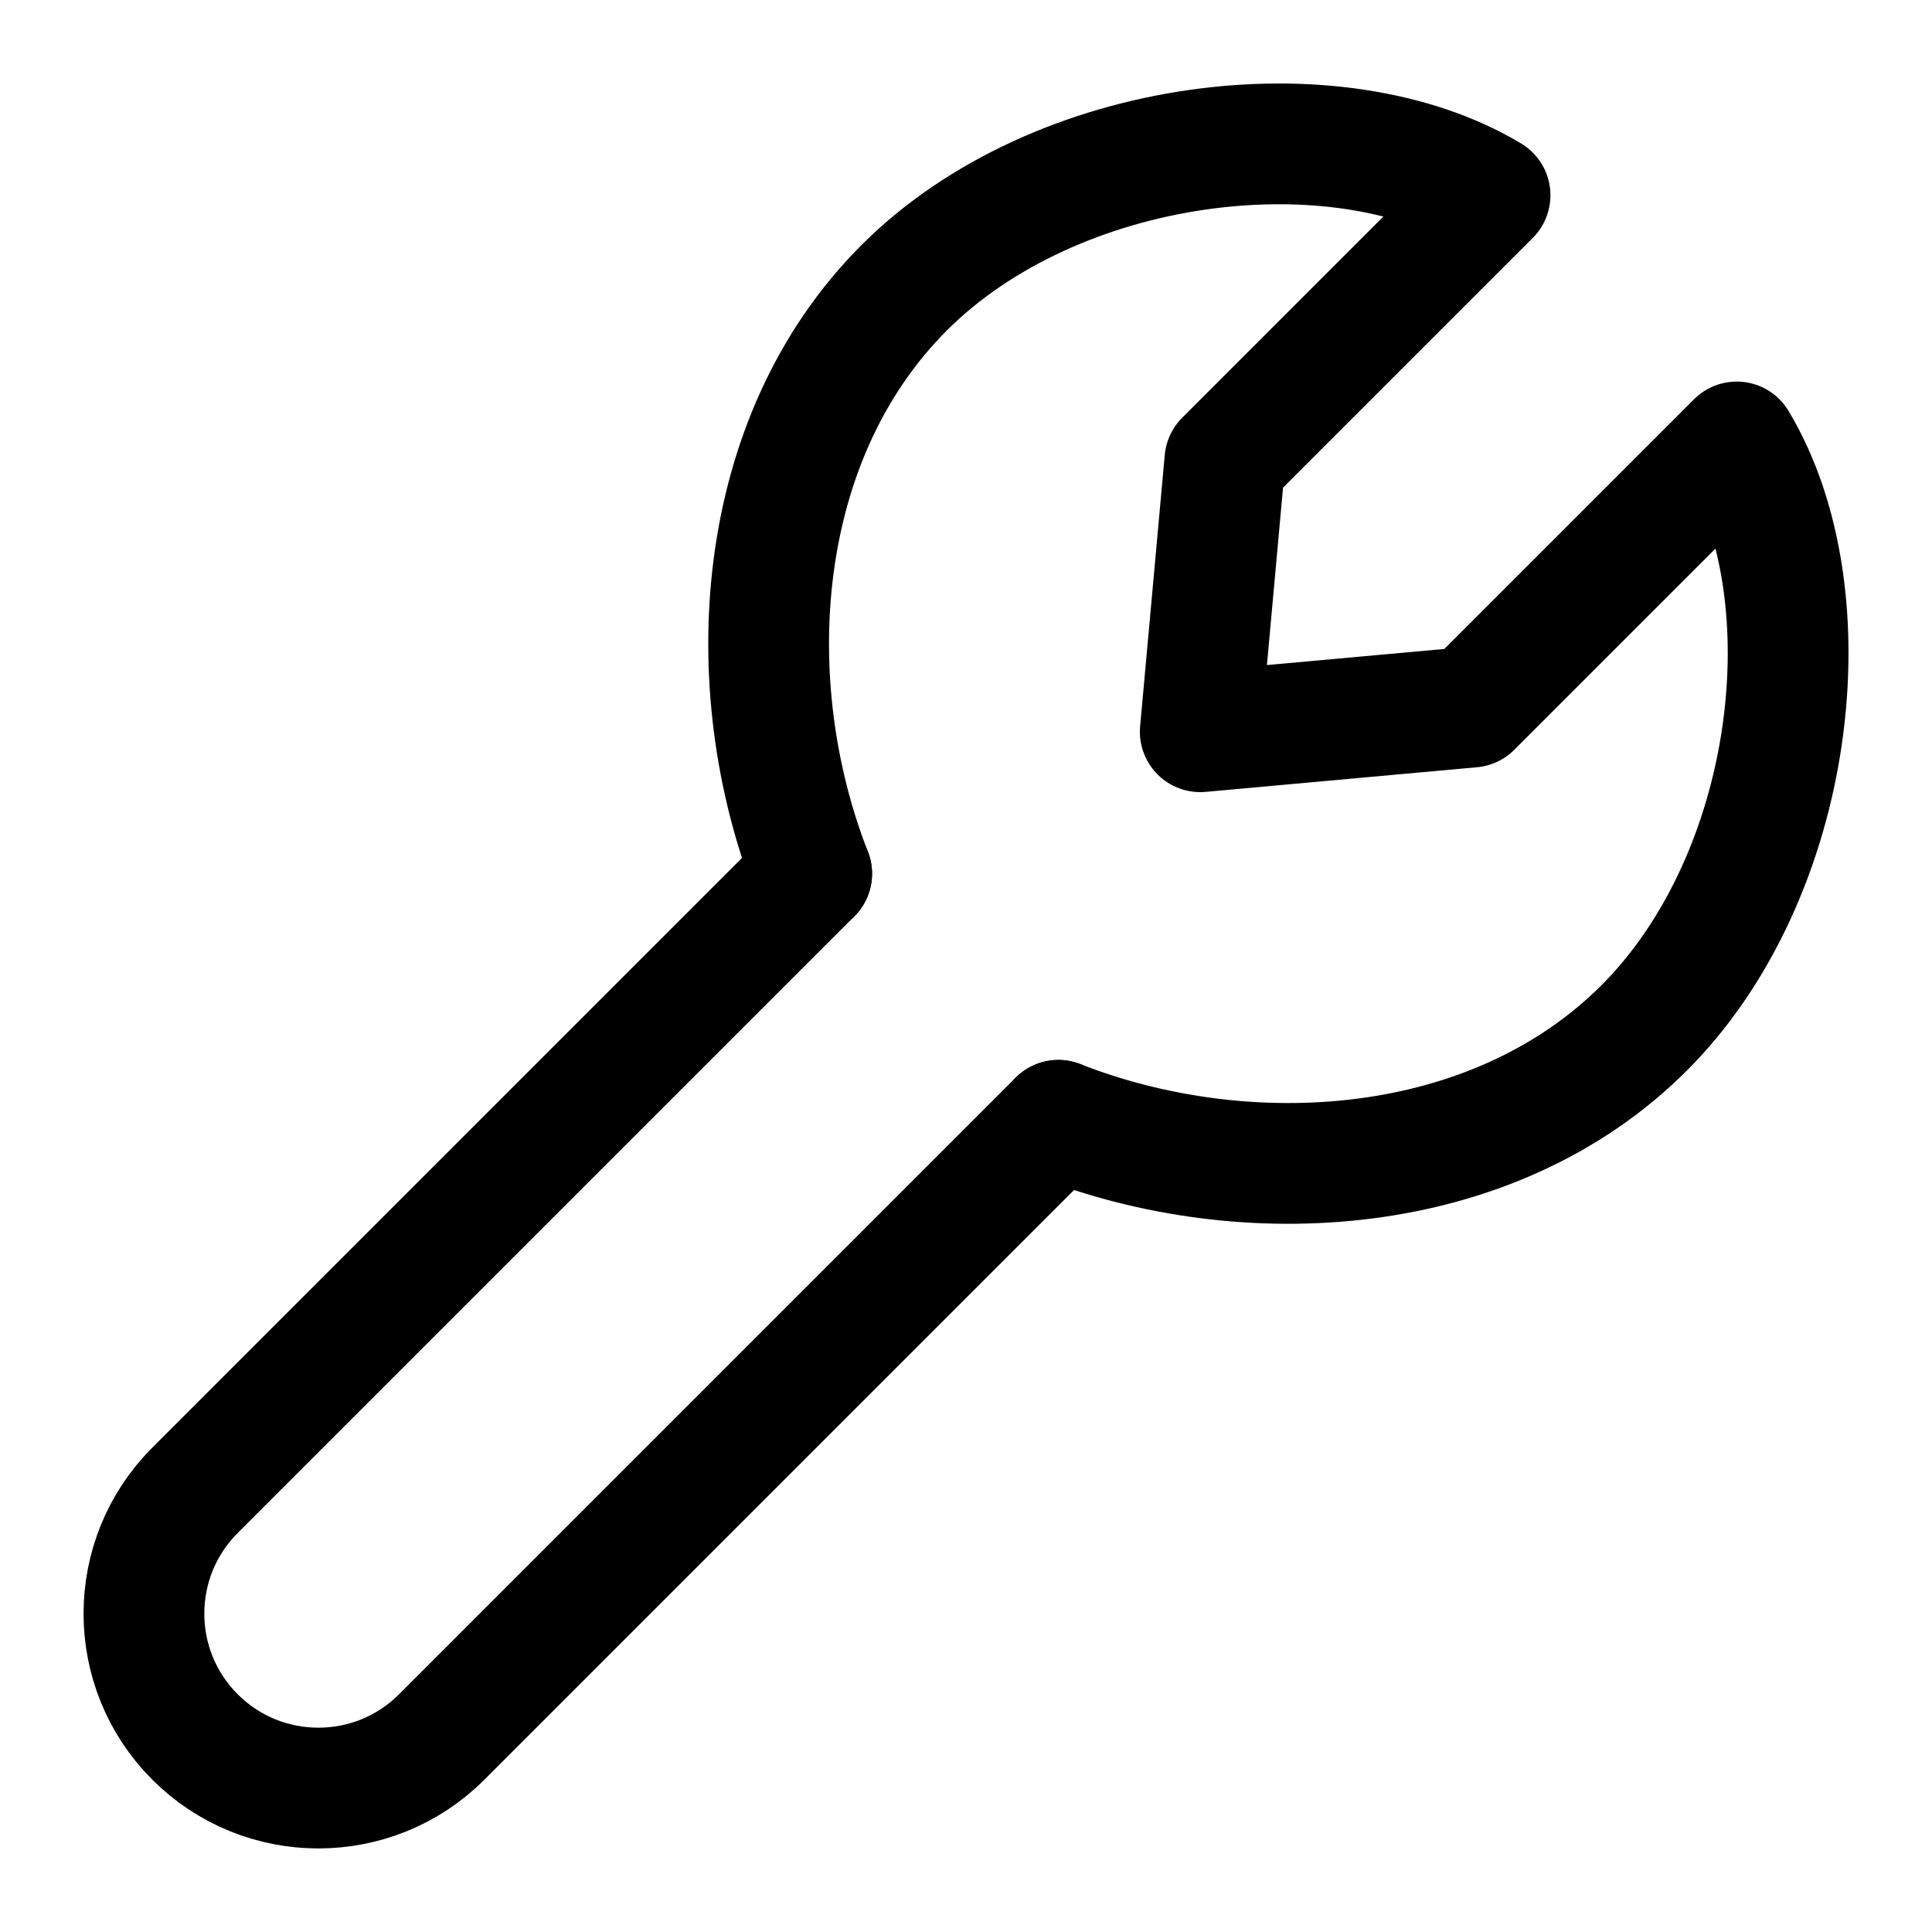
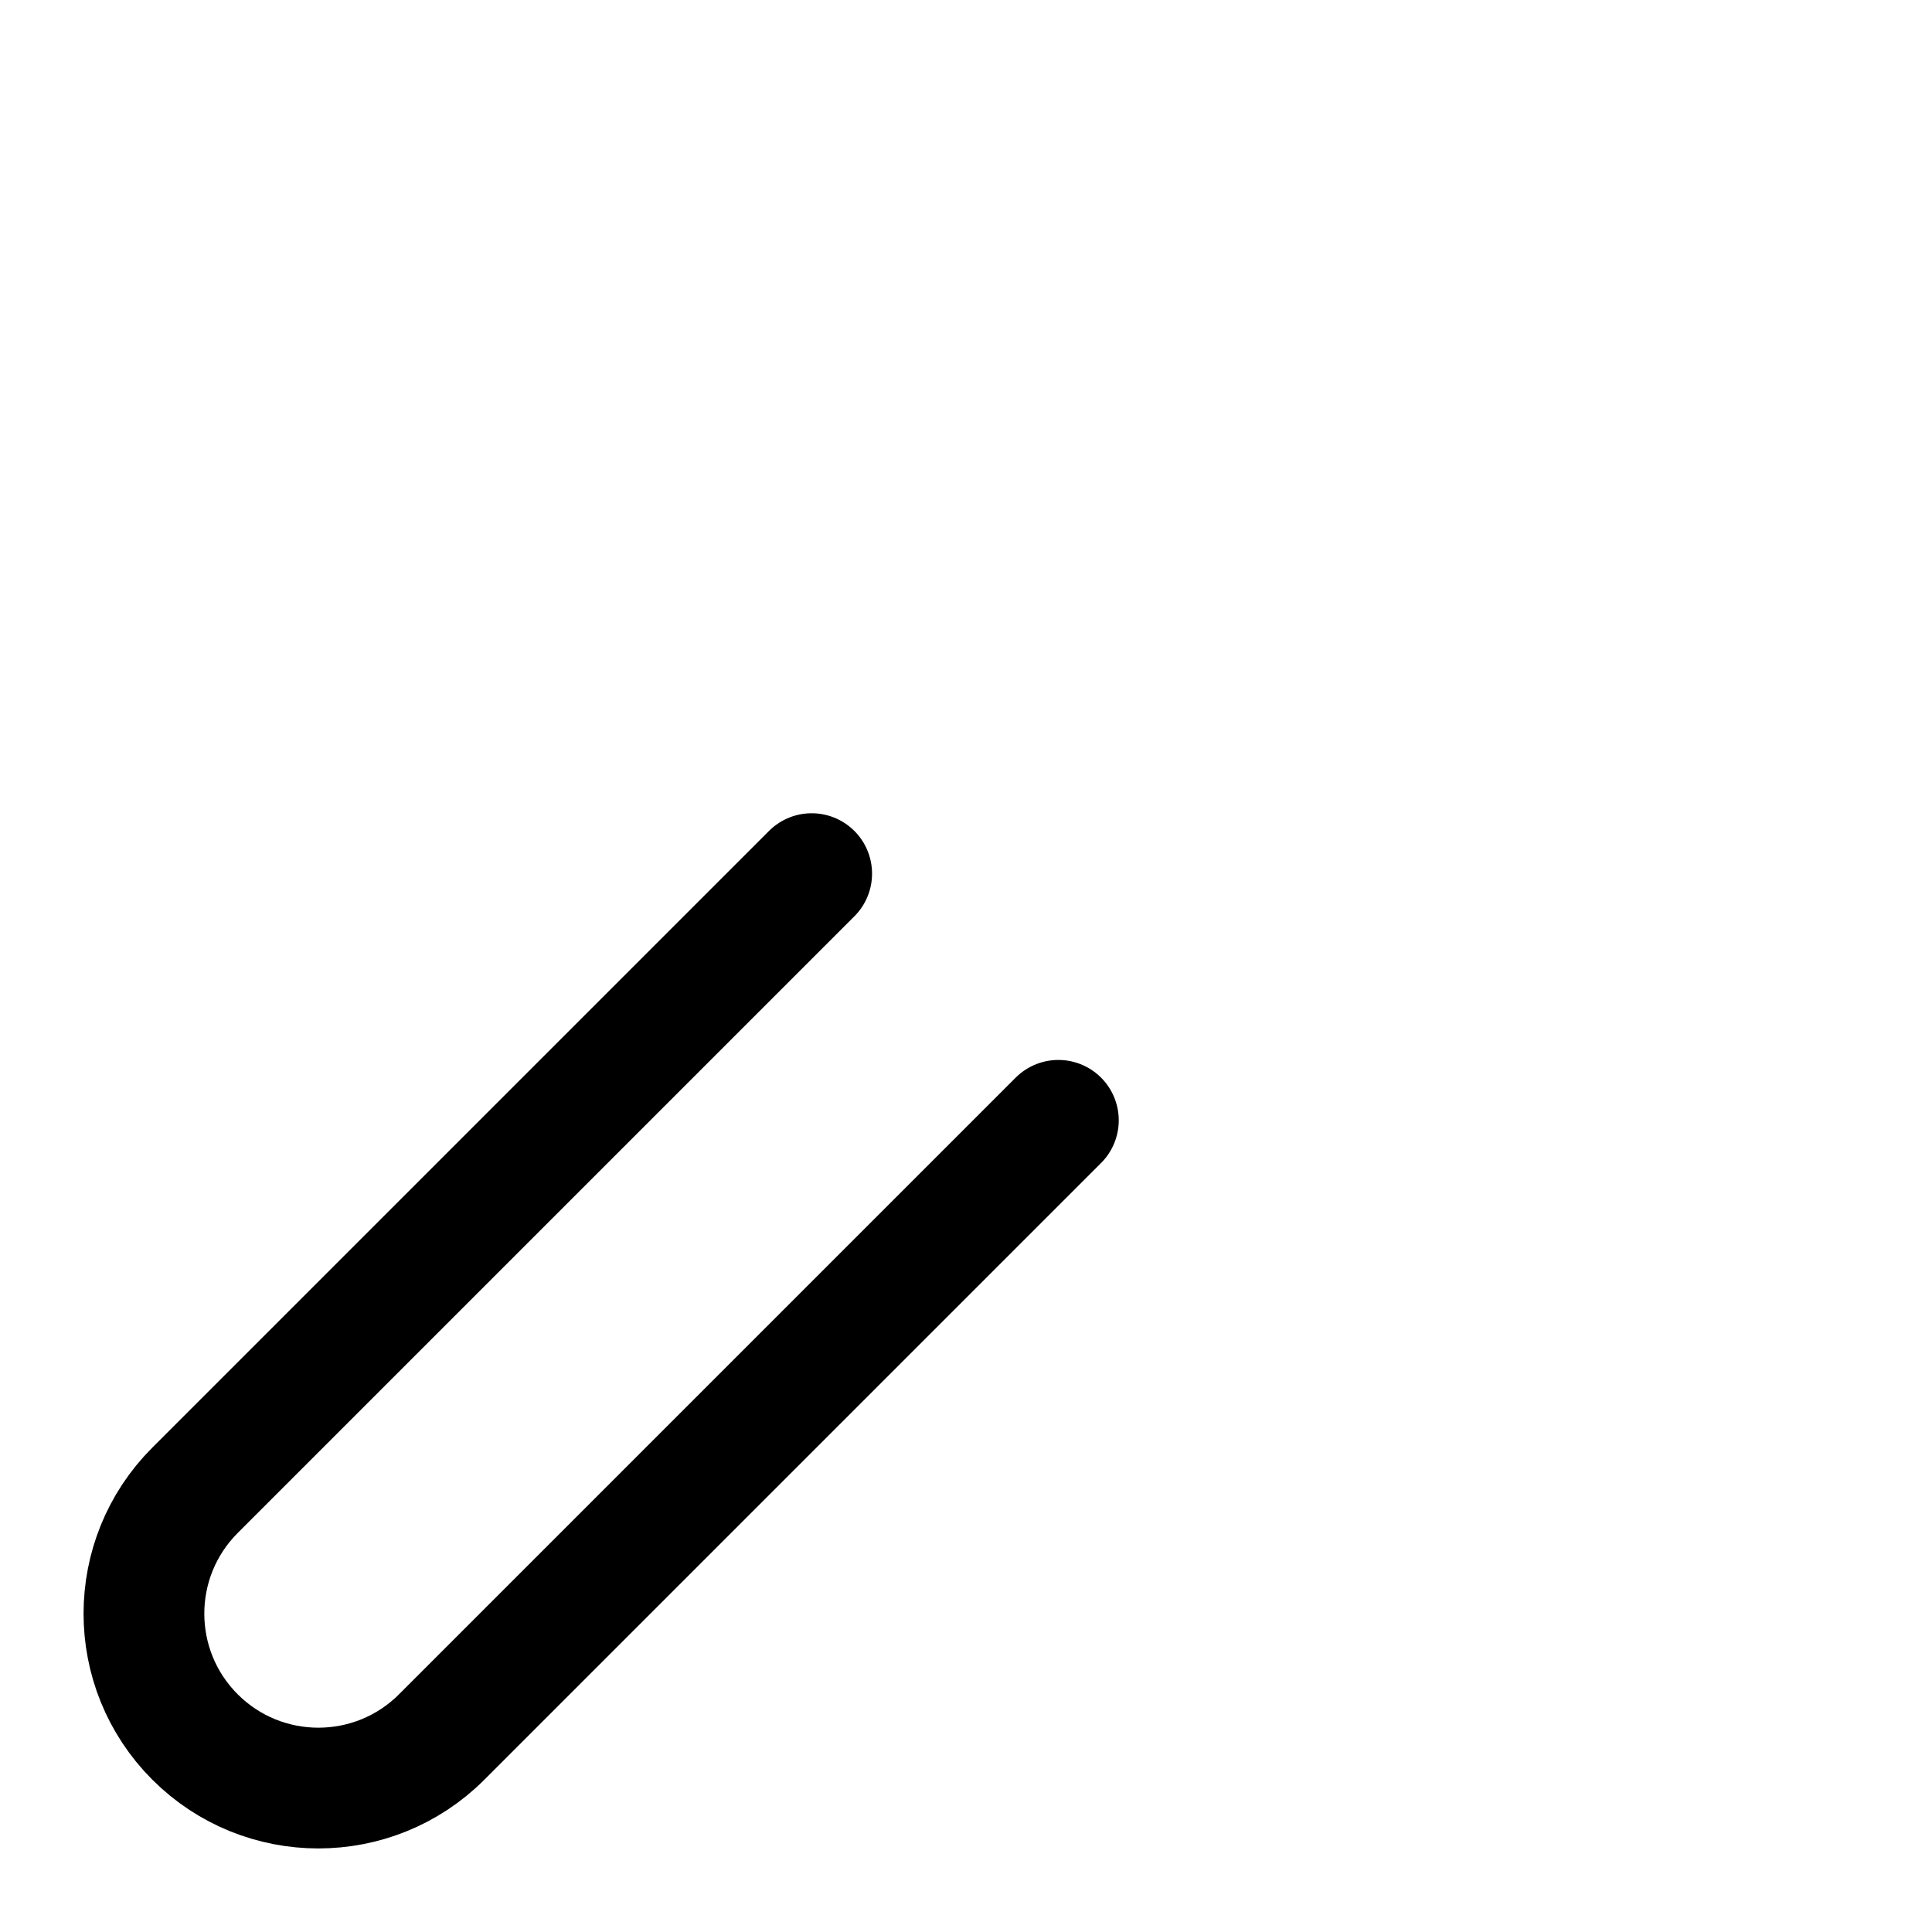
<svg xmlns="http://www.w3.org/2000/svg" viewBox="-0.5 -0.5 16 16" fill="none" id="Wrench--Streamline-Iconoir" height="16" width="16">
  <desc>
    Wrench Streamline Icon: https://streamlinehq.com
  </desc>
  <path d="m6.222 6.735 -5.107 5.107c-0.564 0.564 -0.564 1.479 0 2.043h0c0.564 0.564 1.479 0.564 2.043 0l5.107 -5.107" stroke="#000000" stroke-linecap="round" stroke-linejoin="round" stroke-width="1" />
-   <path d="M6.222 6.735c-0.609 -1.555 -0.49 -3.595 0.766 -4.852 1.256 -1.256 3.575 -1.532 4.852 -0.766l-2.196 2.196 -0.204 2.247 2.247 -0.204 2.196 -2.196c0.766 1.277 0.49 3.595 -0.766 4.852 -1.256 1.256 -3.297 1.376 -4.852 0.766" stroke="#000000" stroke-linecap="round" stroke-linejoin="round" stroke-width="1" />
</svg>